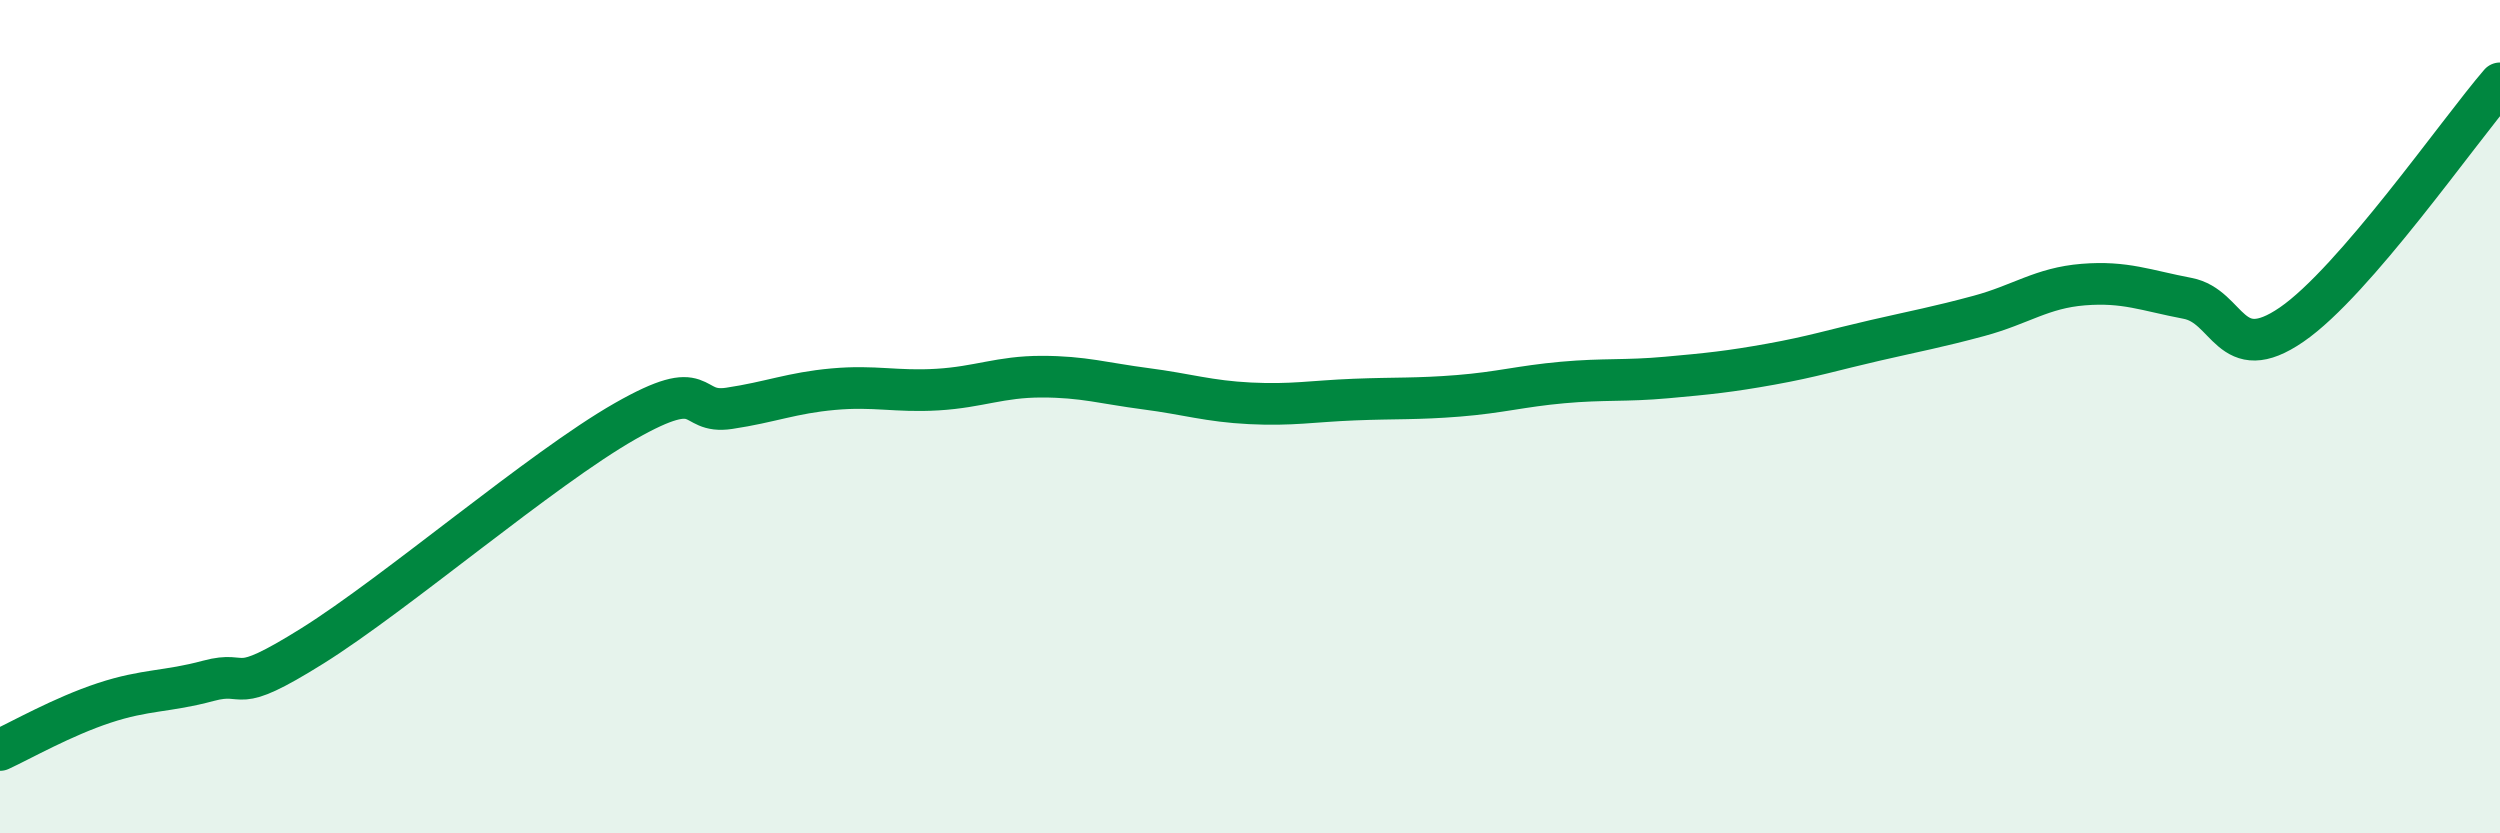
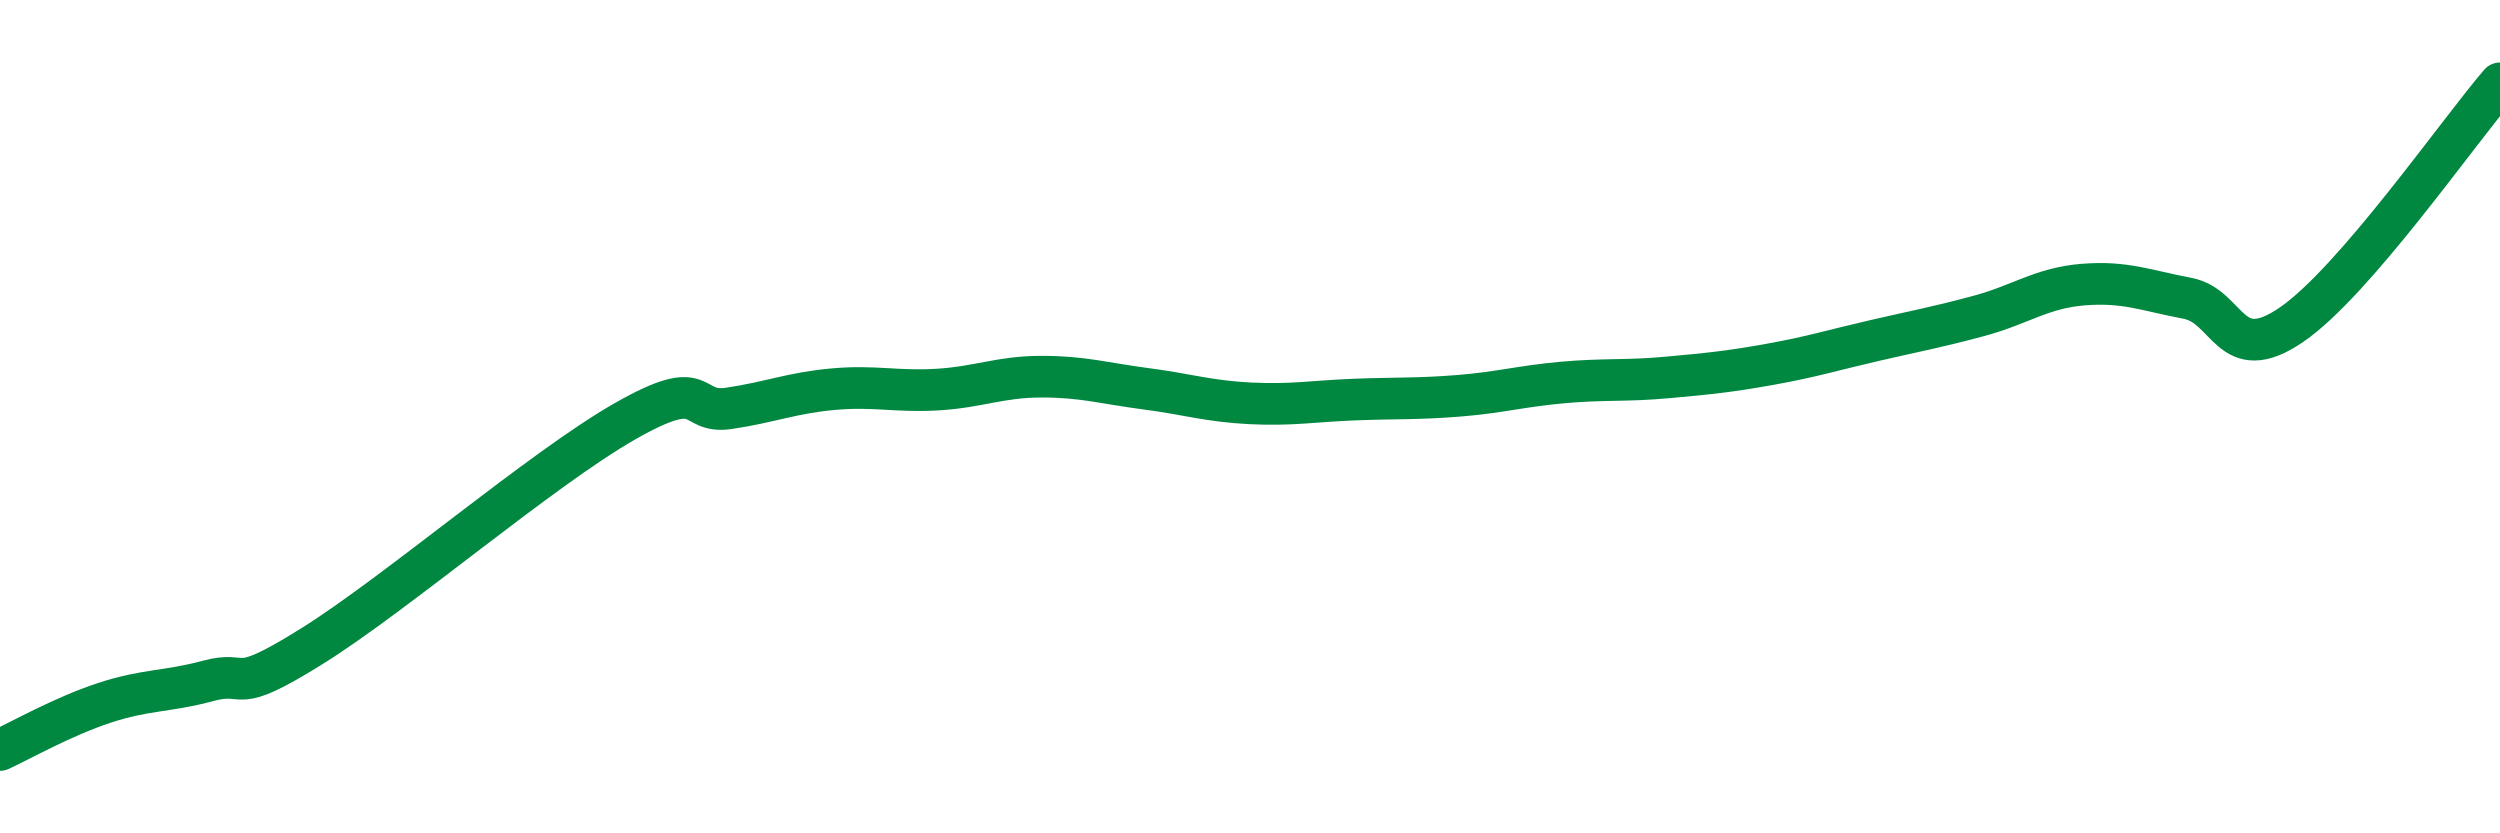
<svg xmlns="http://www.w3.org/2000/svg" width="60" height="20" viewBox="0 0 60 20">
-   <path d="M 0,18 C 0.5,17.77 1.5,17.2 2.5,16.87 C 3.5,16.54 4,16.61 5,16.34 C 6,16.07 5.5,16.75 7.5,15.5 C 9.5,14.25 13,11.25 15,10.11 C 17,8.97 16.5,9.95 17.5,9.8 C 18.5,9.65 19,9.43 20,9.34 C 21,9.25 21.5,9.41 22.5,9.35 C 23.5,9.29 24,9.04 25,9.04 C 26,9.04 26.5,9.2 27.5,9.33 C 28.5,9.46 29,9.63 30,9.68 C 31,9.73 31.5,9.63 32.5,9.59 C 33.5,9.55 34,9.58 35,9.5 C 36,9.42 36.5,9.27 37.5,9.18 C 38.5,9.09 39,9.15 40,9.06 C 41,8.97 41.5,8.92 42.5,8.74 C 43.5,8.56 44,8.4 45,8.17 C 46,7.94 46.5,7.85 47.5,7.58 C 48.5,7.31 49,6.91 50,6.83 C 51,6.75 51.5,6.97 52.5,7.16 C 53.5,7.35 53.5,8.82 55,7.79 C 56.5,6.76 59,3.16 60,2L60 20L0 20Z" fill="#008740" opacity="0.1" stroke-linecap="round" stroke-linejoin="round" />
  <path d="M 0,18 C 0.5,17.77 1.5,17.2 2.5,16.87 C 3.5,16.54 4,16.61 5,16.34 C 6,16.07 5.5,16.75 7.5,15.5 C 9.5,14.25 13,11.25 15,10.11 C 17,8.97 16.5,9.95 17.5,9.8 C 18.5,9.65 19,9.43 20,9.34 C 21,9.25 21.5,9.41 22.5,9.35 C 23.5,9.29 24,9.04 25,9.04 C 26,9.04 26.5,9.2 27.5,9.33 C 28.5,9.46 29,9.63 30,9.68 C 31,9.73 31.5,9.63 32.5,9.59 C 33.5,9.55 34,9.58 35,9.5 C 36,9.42 36.5,9.27 37.5,9.18 C 38.5,9.09 39,9.15 40,9.06 C 41,8.97 41.5,8.92 42.5,8.74 C 43.5,8.56 44,8.4 45,8.17 C 46,7.94 46.5,7.85 47.5,7.58 C 48.5,7.31 49,6.91 50,6.83 C 51,6.75 51.5,6.97 52.5,7.16 C 53.5,7.35 53.5,8.82 55,7.79 C 56.5,6.76 59,3.16 60,2" stroke="#008740" stroke-width="1" fill="none" stroke-linecap="round" stroke-linejoin="round" />
</svg>